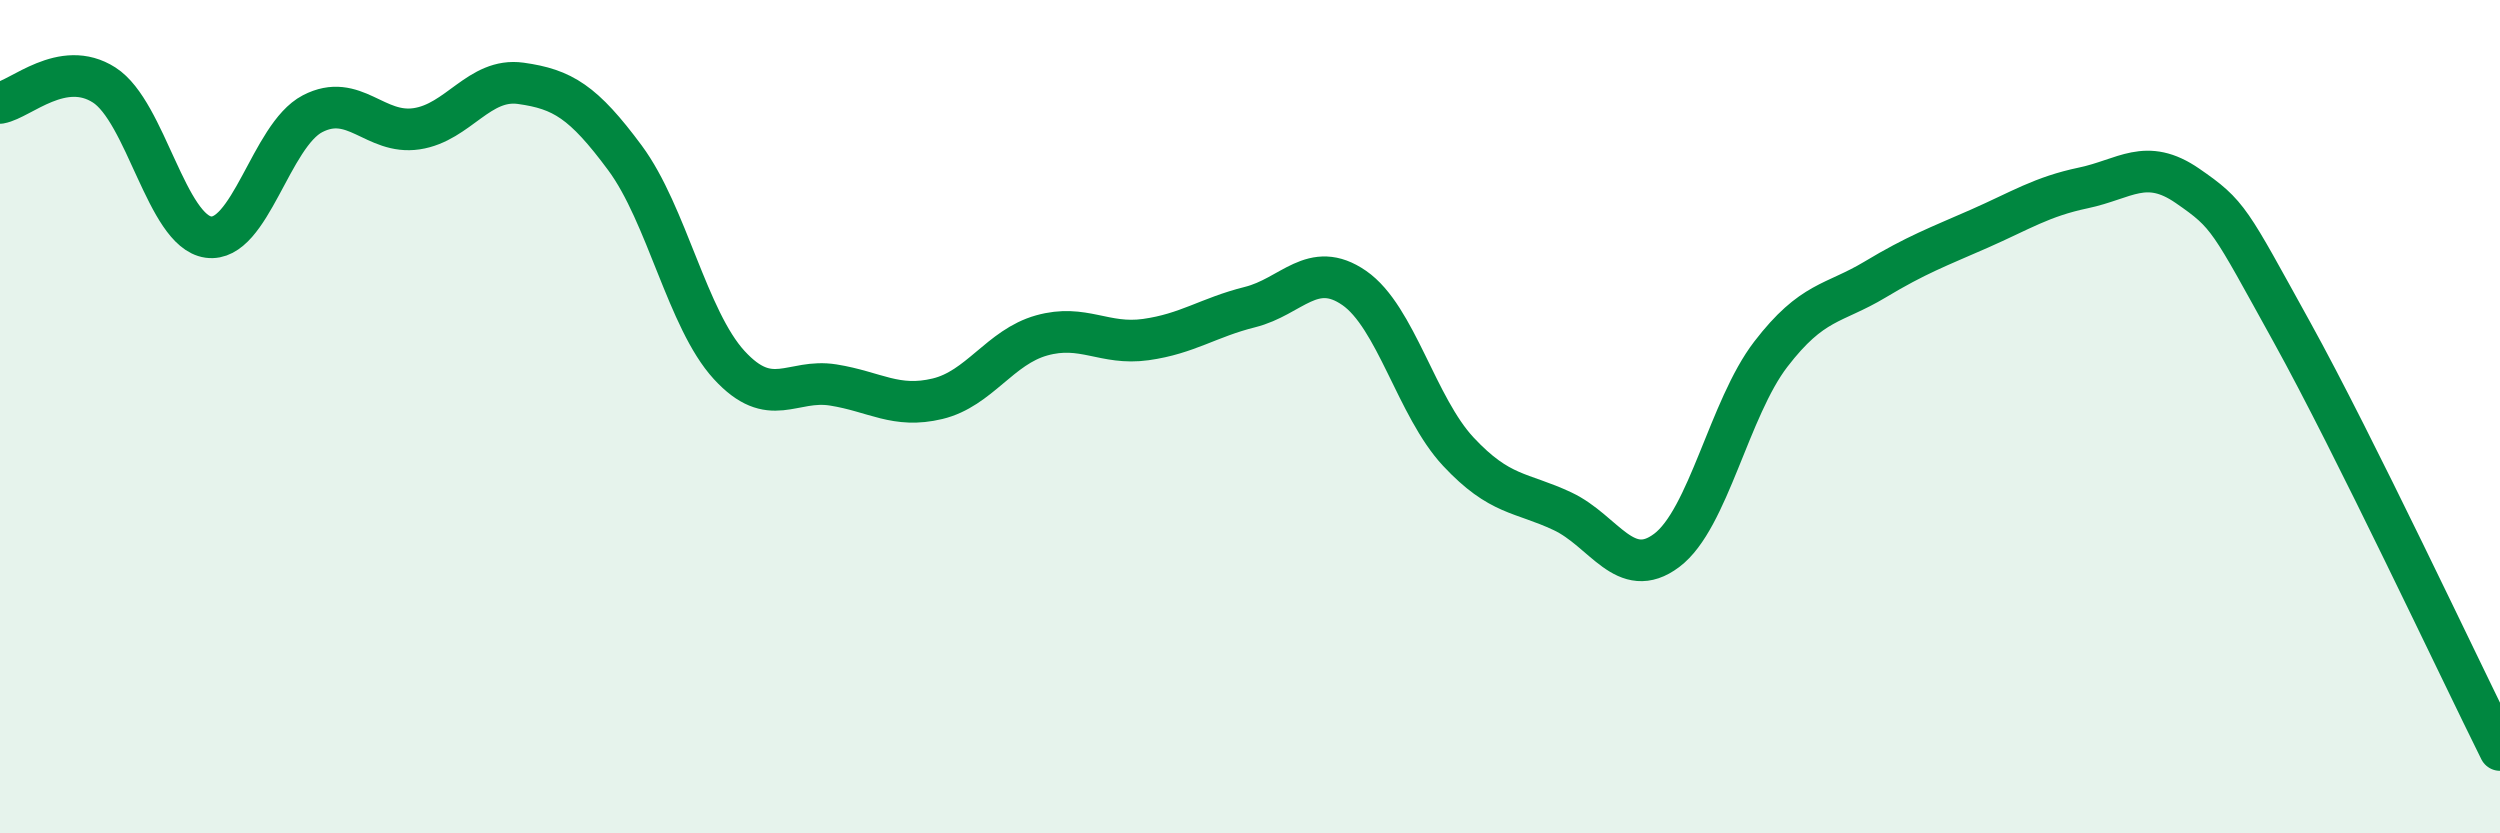
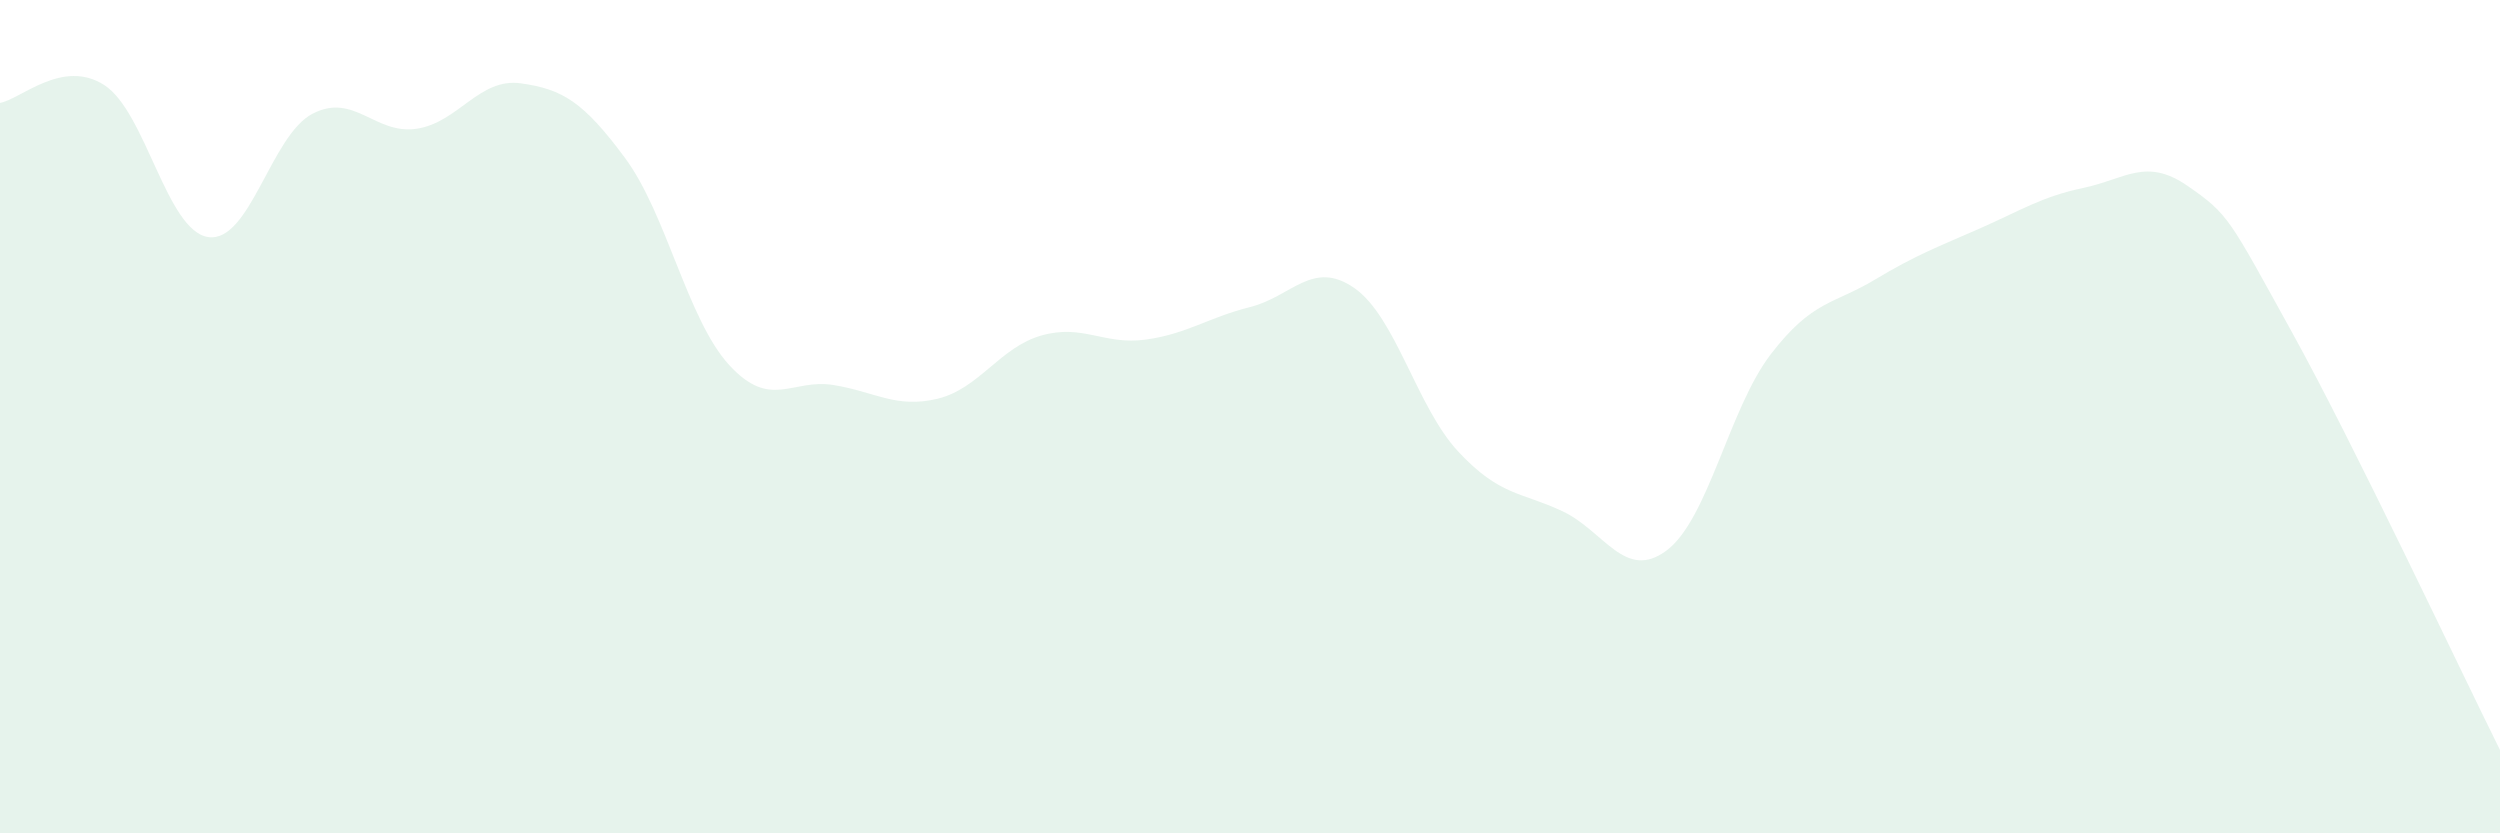
<svg xmlns="http://www.w3.org/2000/svg" width="60" height="20" viewBox="0 0 60 20">
  <path d="M 0,2.47 C 0.5,2.38 1.5,1.4 2.5,2.04 C 3.5,2.68 4,5.55 5,5.69 C 6,5.83 6.5,3.25 7.5,2.73 C 8.5,2.21 9,3.24 10,3.09 C 11,2.94 11.5,1.86 12.5,2 C 13.5,2.14 14,2.44 15,3.79 C 16,5.14 16.5,7.67 17.5,8.76 C 18.5,9.85 19,9.08 20,9.24 C 21,9.4 21.5,9.81 22.5,9.57 C 23.5,9.33 24,8.33 25,8.05 C 26,7.77 26.5,8.29 27.5,8.15 C 28.5,8.01 29,7.62 30,7.37 C 31,7.12 31.5,6.22 32.5,6.91 C 33.5,7.6 34,9.77 35,10.84 C 36,11.91 36.5,11.8 37.5,12.27 C 38.5,12.74 39,13.96 40,13.21 C 41,12.46 41.5,9.8 42.5,8.5 C 43.5,7.2 44,7.31 45,6.71 C 46,6.11 46.5,5.93 47.5,5.49 C 48.5,5.05 49,4.72 50,4.51 C 51,4.3 51.5,3.77 52.5,4.46 C 53.5,5.15 53.5,5.25 55,7.96 C 56.5,10.67 59,15.99 60,18L60 20L0 20Z" fill="#008740" opacity="0.1" stroke-linecap="round" stroke-linejoin="round" />
-   <path d="M 0,2.47 C 0.5,2.38 1.5,1.4 2.5,2.04 C 3.5,2.68 4,5.55 5,5.69 C 6,5.83 6.5,3.25 7.5,2.73 C 8.5,2.21 9,3.24 10,3.09 C 11,2.94 11.5,1.86 12.5,2 C 13.5,2.14 14,2.44 15,3.79 C 16,5.14 16.5,7.67 17.5,8.76 C 18.5,9.85 19,9.08 20,9.24 C 21,9.4 21.5,9.81 22.5,9.57 C 23.5,9.33 24,8.33 25,8.05 C 26,7.77 26.5,8.29 27.5,8.15 C 28.5,8.01 29,7.62 30,7.37 C 31,7.12 31.5,6.22 32.5,6.91 C 33.5,7.6 34,9.77 35,10.84 C 36,11.91 36.5,11.8 37.5,12.27 C 38.5,12.74 39,13.96 40,13.21 C 41,12.46 41.5,9.8 42.5,8.5 C 43.5,7.2 44,7.31 45,6.71 C 46,6.11 46.5,5.93 47.5,5.49 C 48.5,5.05 49,4.72 50,4.51 C 51,4.3 51.5,3.77 52.5,4.46 C 53.5,5.15 53.5,5.25 55,7.96 C 56.5,10.67 59,15.99 60,18" stroke="#008740" stroke-width="1" fill="none" stroke-linecap="round" stroke-linejoin="round" />
</svg>